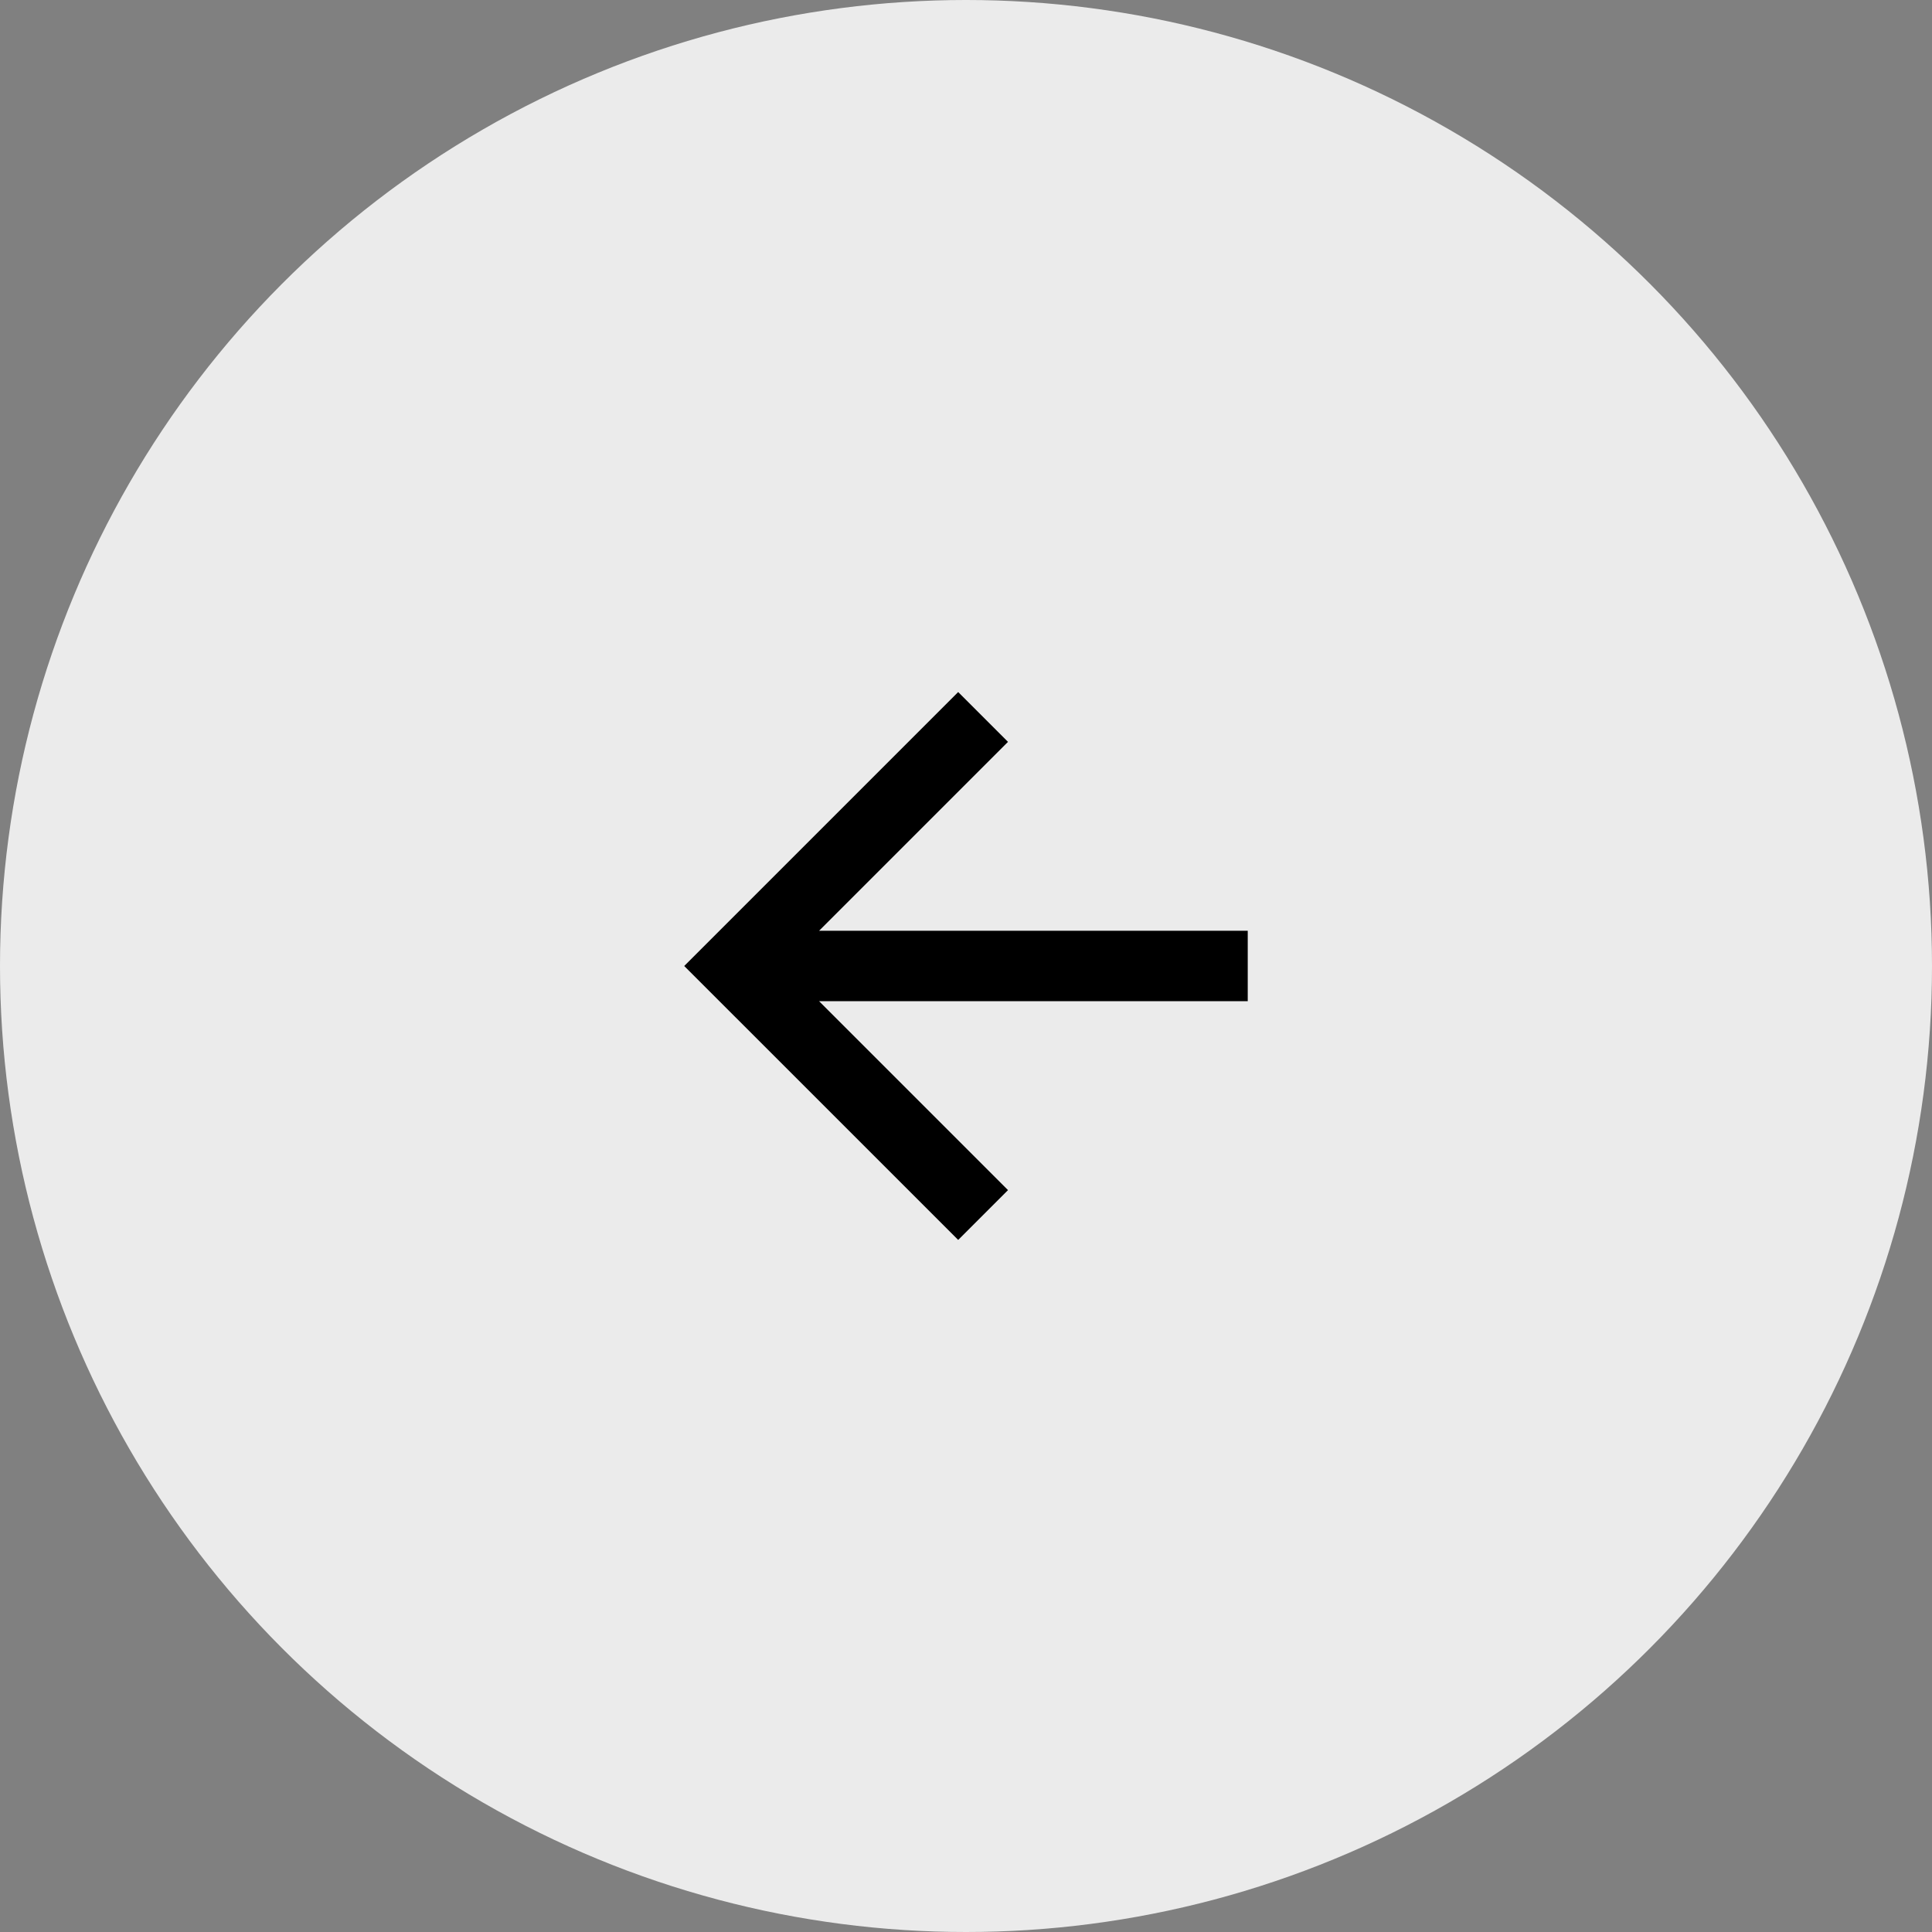
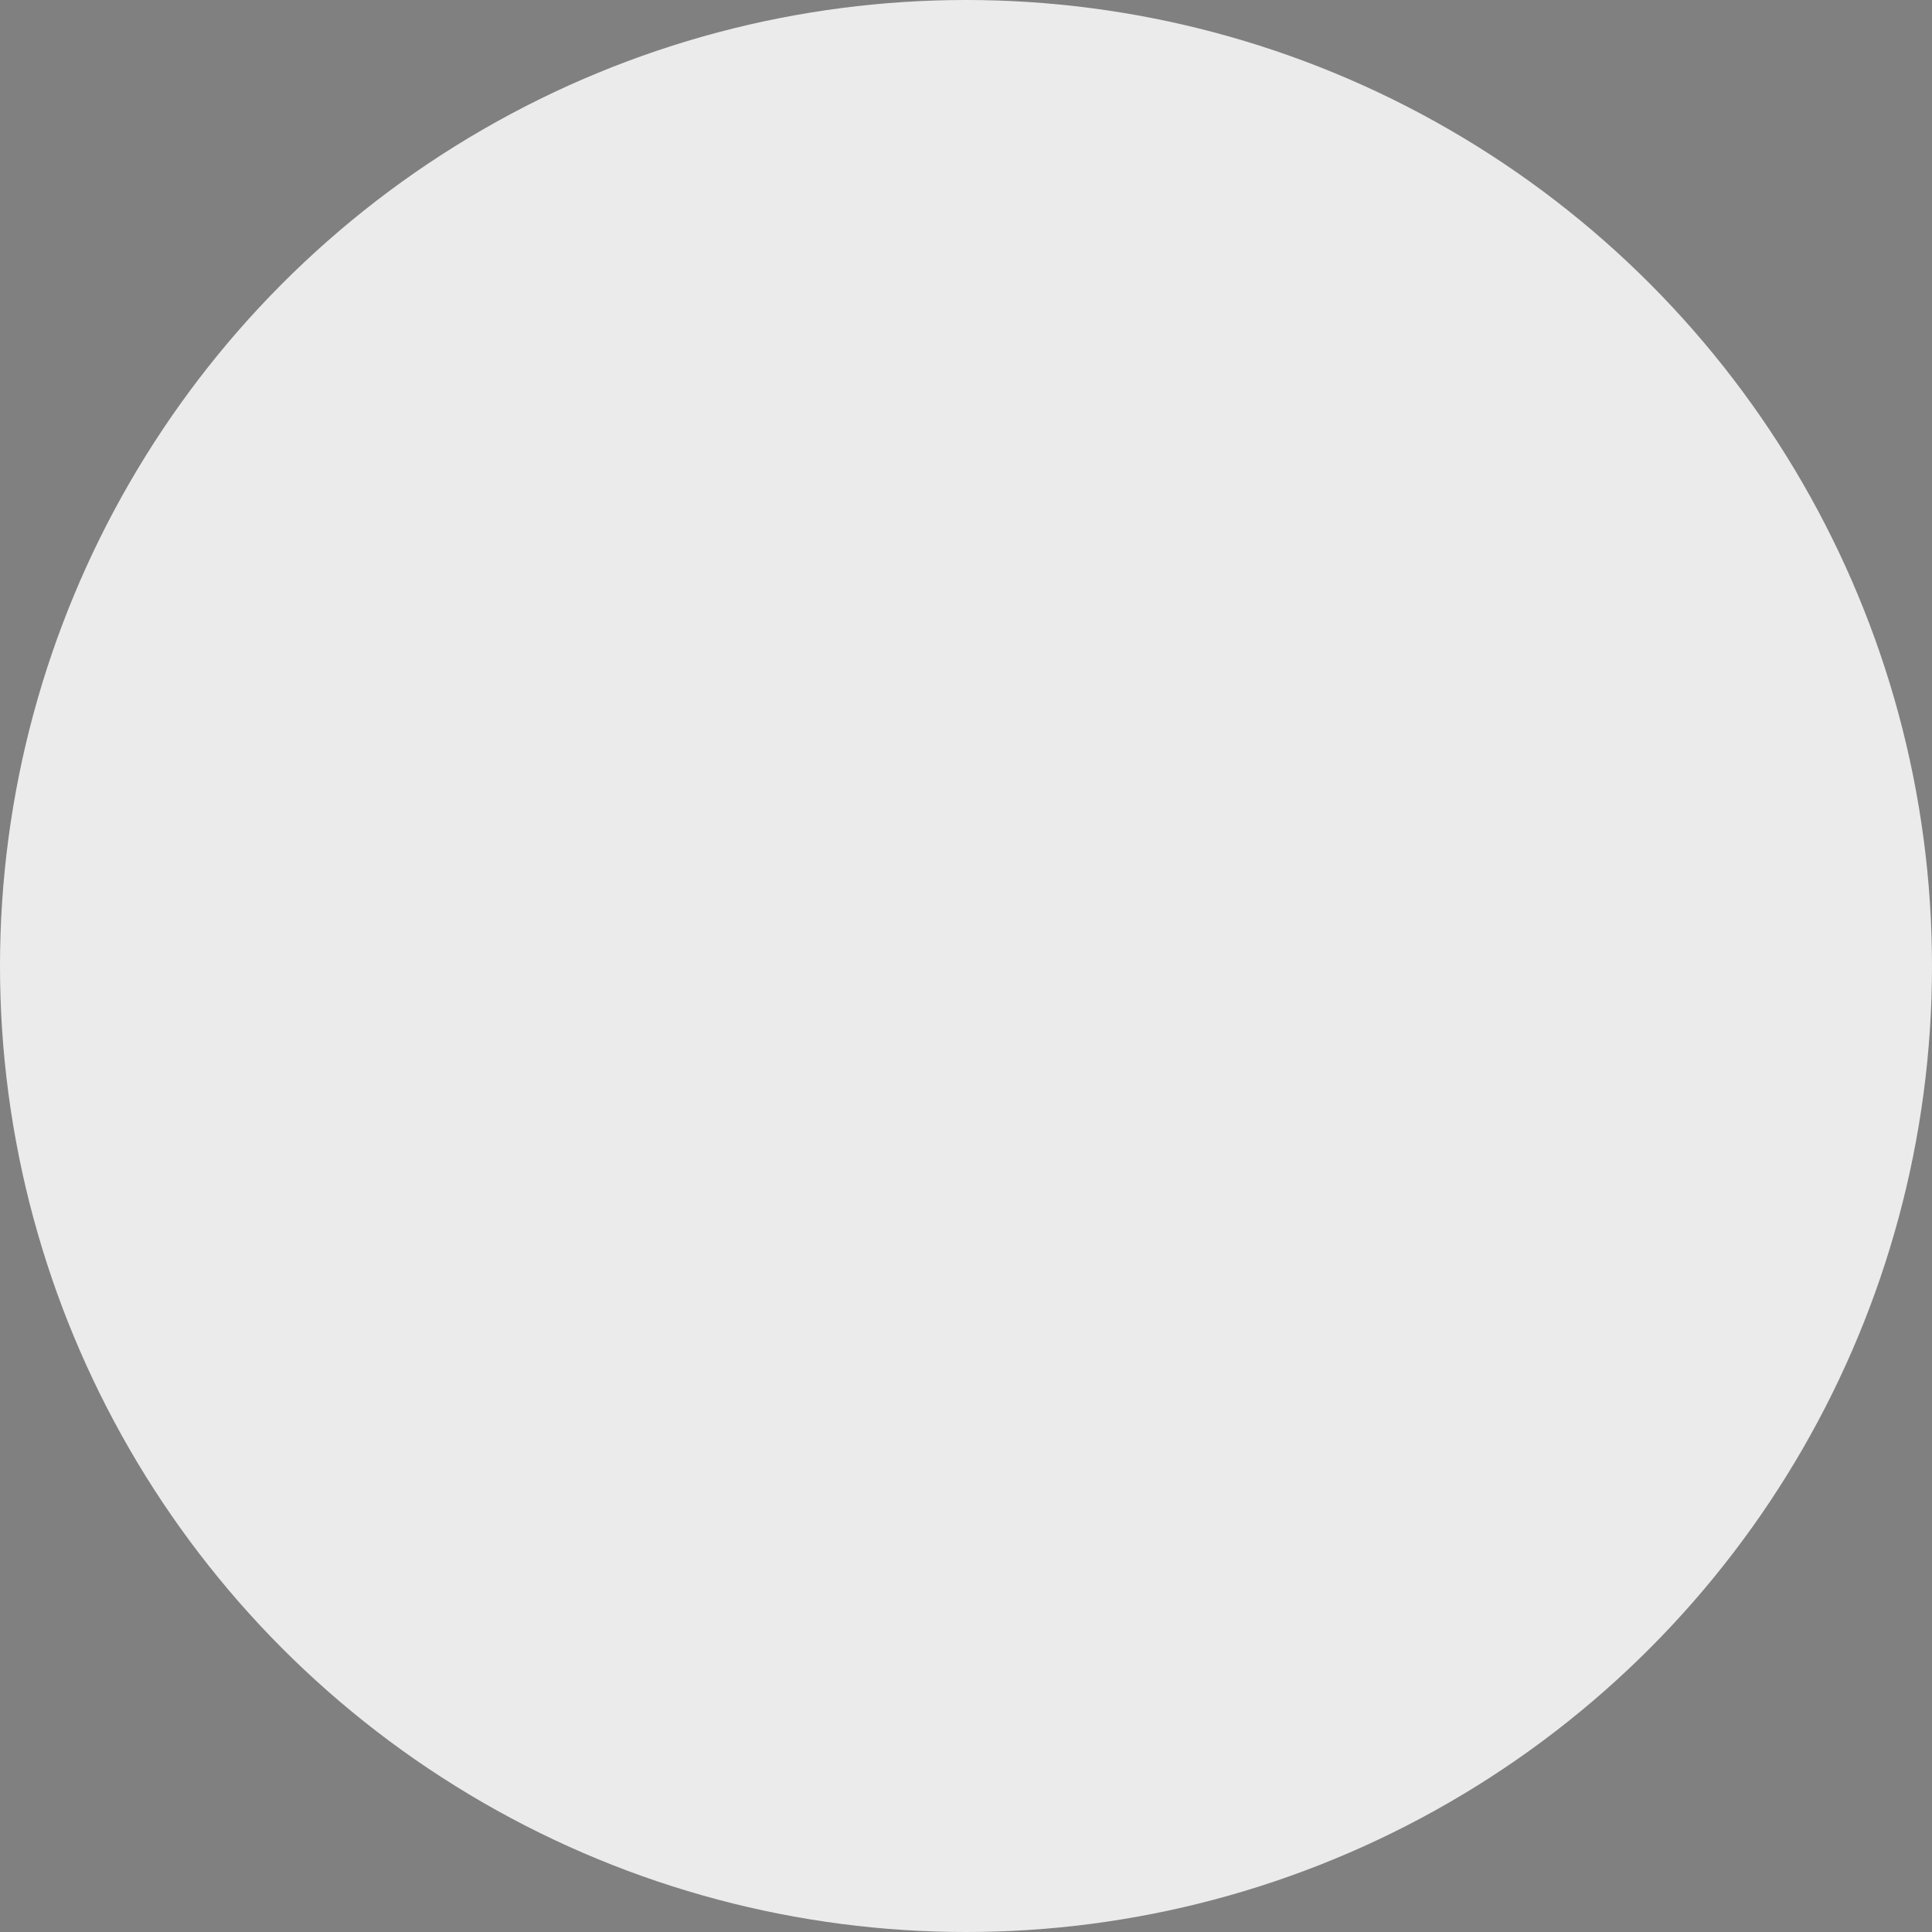
<svg xmlns="http://www.w3.org/2000/svg" width="64" height="64" viewBox="0 0 64 64" fill="none">
  <rect x="0" y="0" width="64" height="64" fill="#808080" stroke="none" />
  <circle cx="32" cy="32" r="32" fill="#EBEBEB" />
-   <path d="M27.133 30.833L33.391 24.575L31.741 22.925L22.666 32L31.741 41.074L33.391 39.424L27.133 33.166H41.333V30.833H27.133Z" fill="black" />
</svg>